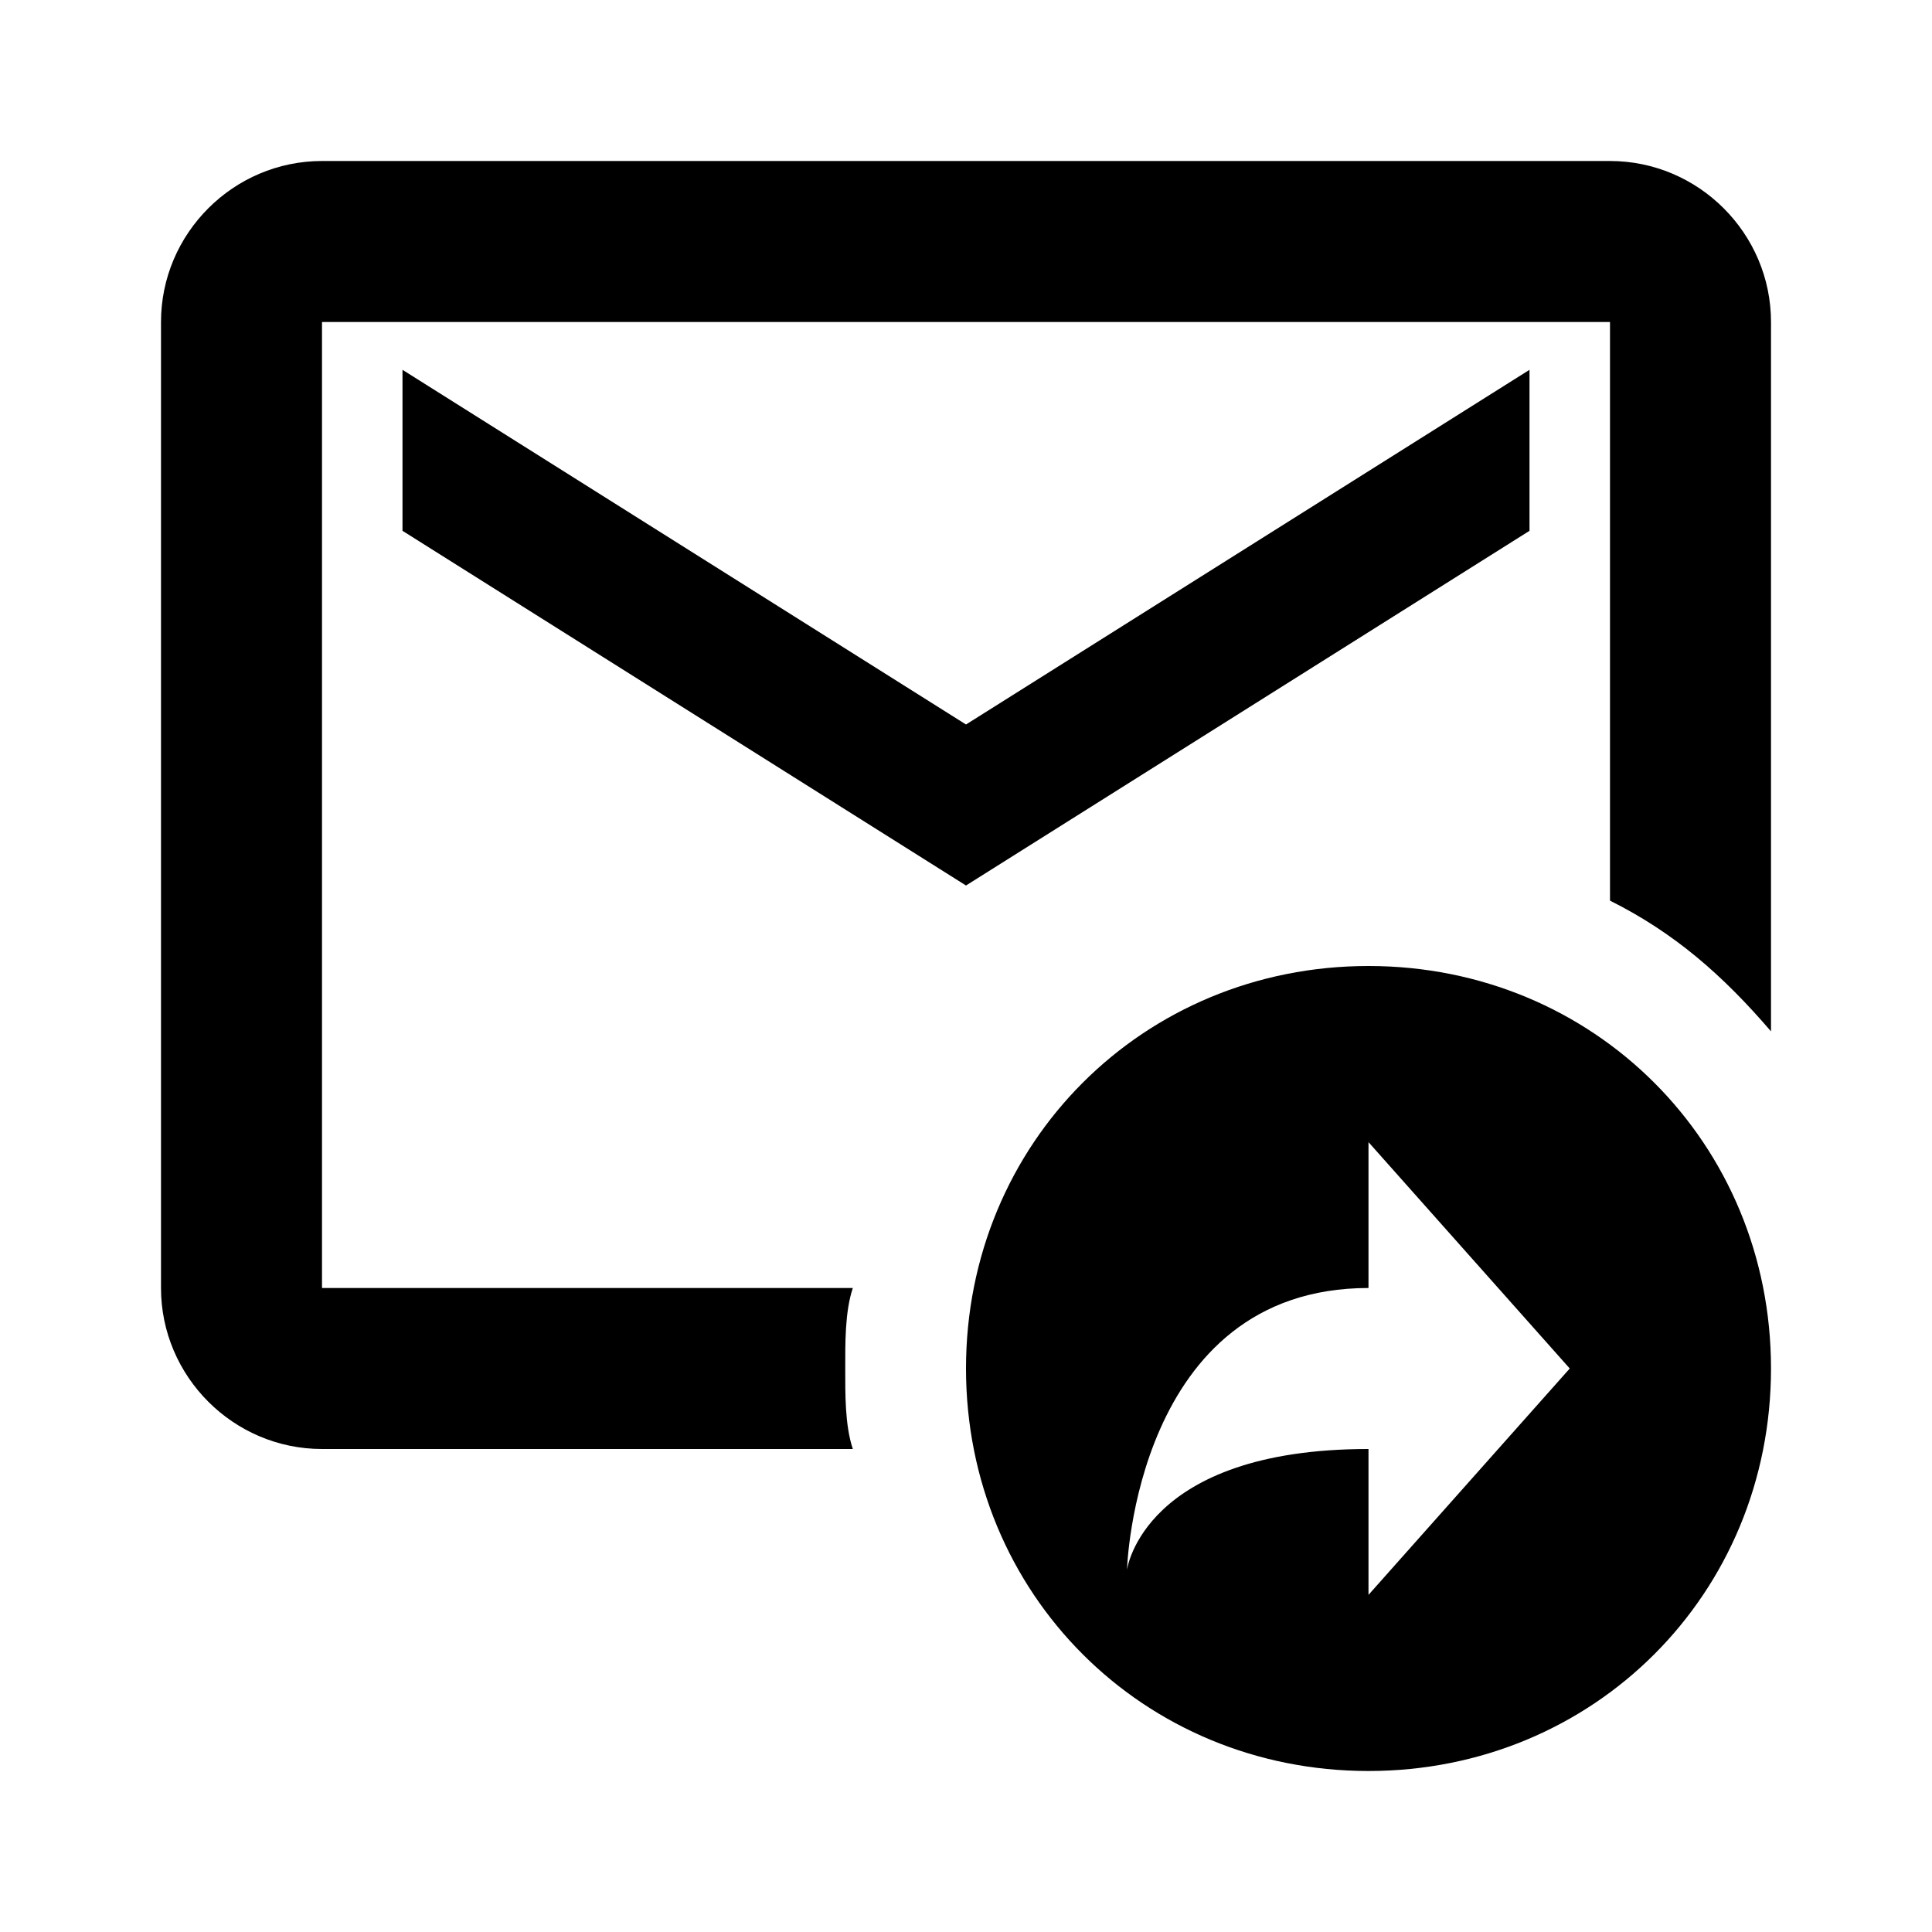
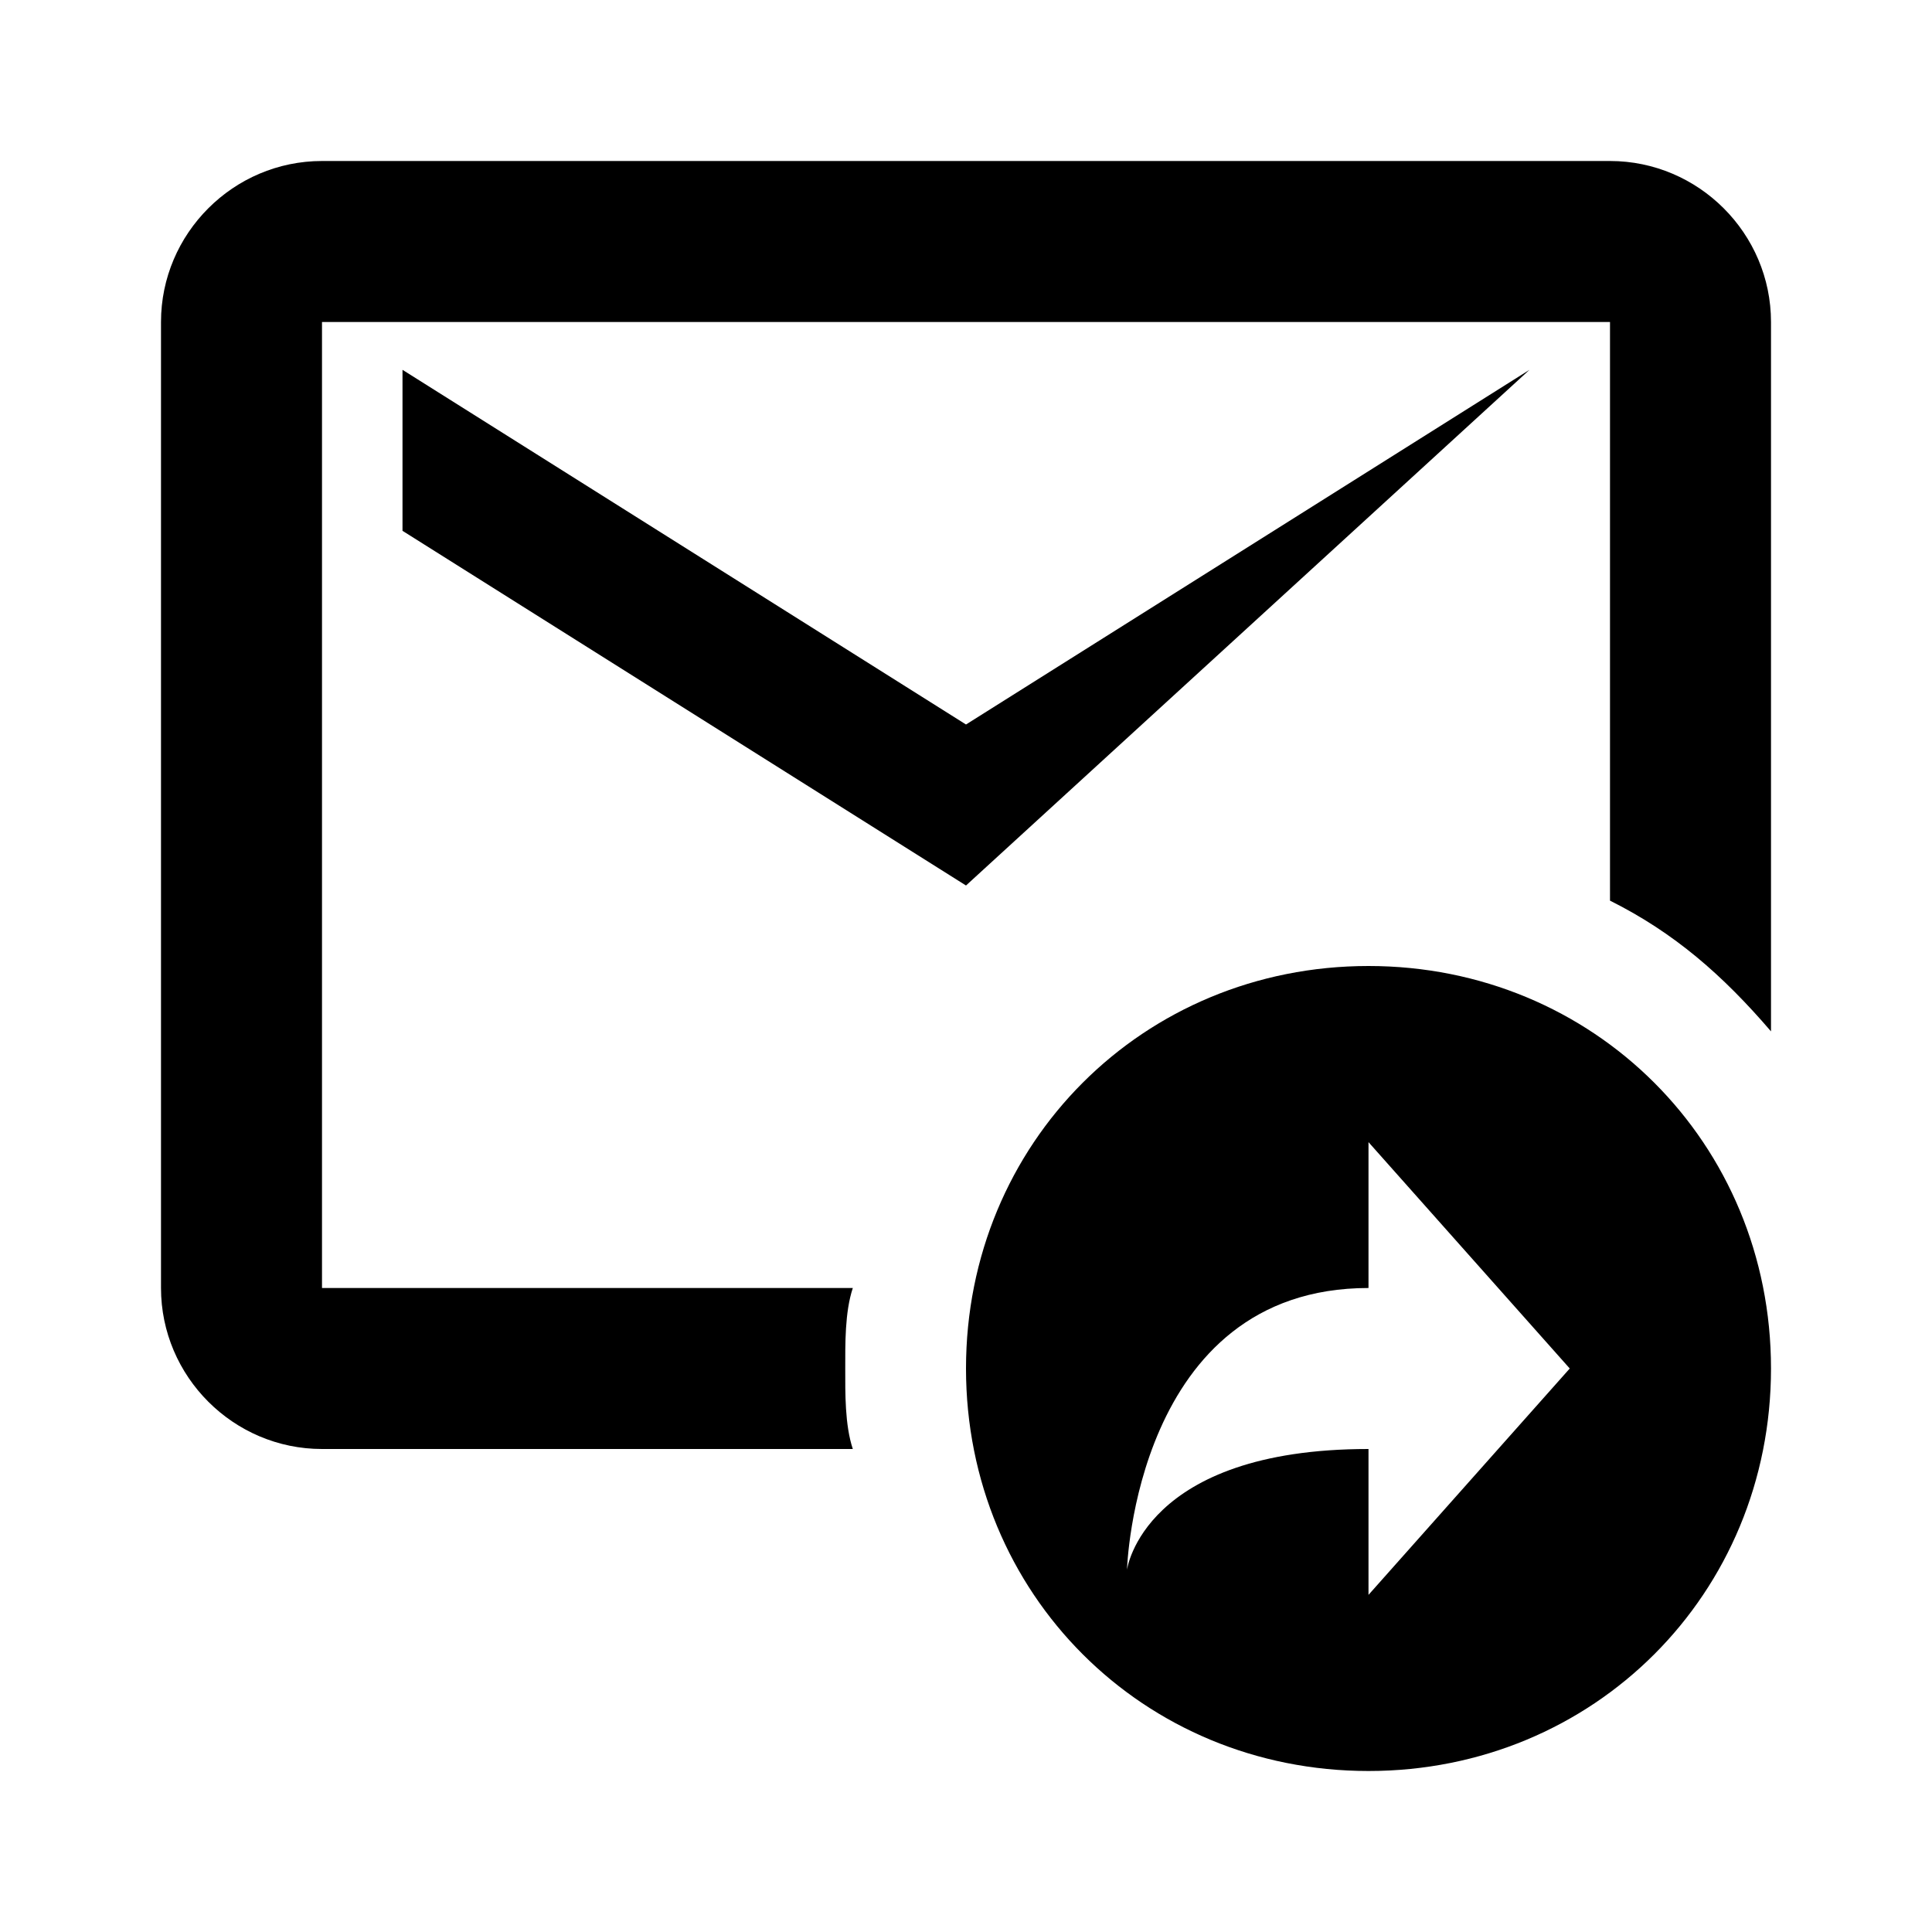
<svg xmlns="http://www.w3.org/2000/svg" version="1" viewBox="0 0 24 24" enable-background="new 0 0 24 24">
-   <path d="M 4 2 C 2.9 2 2 2.9 2 4 L 2 16 C 2 17.1 2.9 18 4 18 L 10.594 18 C 10.494 17.7 10.5 17.3 10.5 17 C 10.5 16.7 10.494 16.3 10.594 16 L 4 16 L 4 4 L 20 4 L 20 11.188 C 20.8 11.588 21.4 12.113 22 12.812 L 22 4 C 22 2.9 21.1 2 20 2 L 4 2 z M 5 4.594 L 5 6.594 L 12 11 L 19 6.594 L 19 4.594 L 12 9 L 5 4.594 z M 17 12 C 14.2 12 12 14.2 12 17 C 12 19.8 14.2 22 17 22 C 19.8 22 22 19.8 22 17 C 22 14.2 19.8 12 17 12 z M 17 14.188 L 19.5 17 L 17 19.812 L 17 18 C 14.2 18 14 19.5 14 19.5 C 14 19.5 14.1 16 17 16 L 17 14.188 z" />
+   <path d="M 4 2 C 2.9 2 2 2.9 2 4 L 2 16 C 2 17.1 2.9 18 4 18 L 10.594 18 C 10.494 17.7 10.5 17.3 10.5 17 C 10.5 16.7 10.494 16.3 10.594 16 L 4 16 L 4 4 L 20 4 L 20 11.188 C 20.8 11.588 21.4 12.113 22 12.812 L 22 4 C 22 2.9 21.1 2 20 2 L 4 2 z M 5 4.594 L 5 6.594 L 12 11 L 19 4.594 L 12 9 L 5 4.594 z M 17 12 C 14.2 12 12 14.2 12 17 C 12 19.8 14.2 22 17 22 C 19.8 22 22 19.8 22 17 C 22 14.2 19.8 12 17 12 z M 17 14.188 L 19.5 17 L 17 19.812 L 17 18 C 14.2 18 14 19.5 14 19.5 C 14 19.5 14.1 16 17 16 L 17 14.188 z" />
</svg>